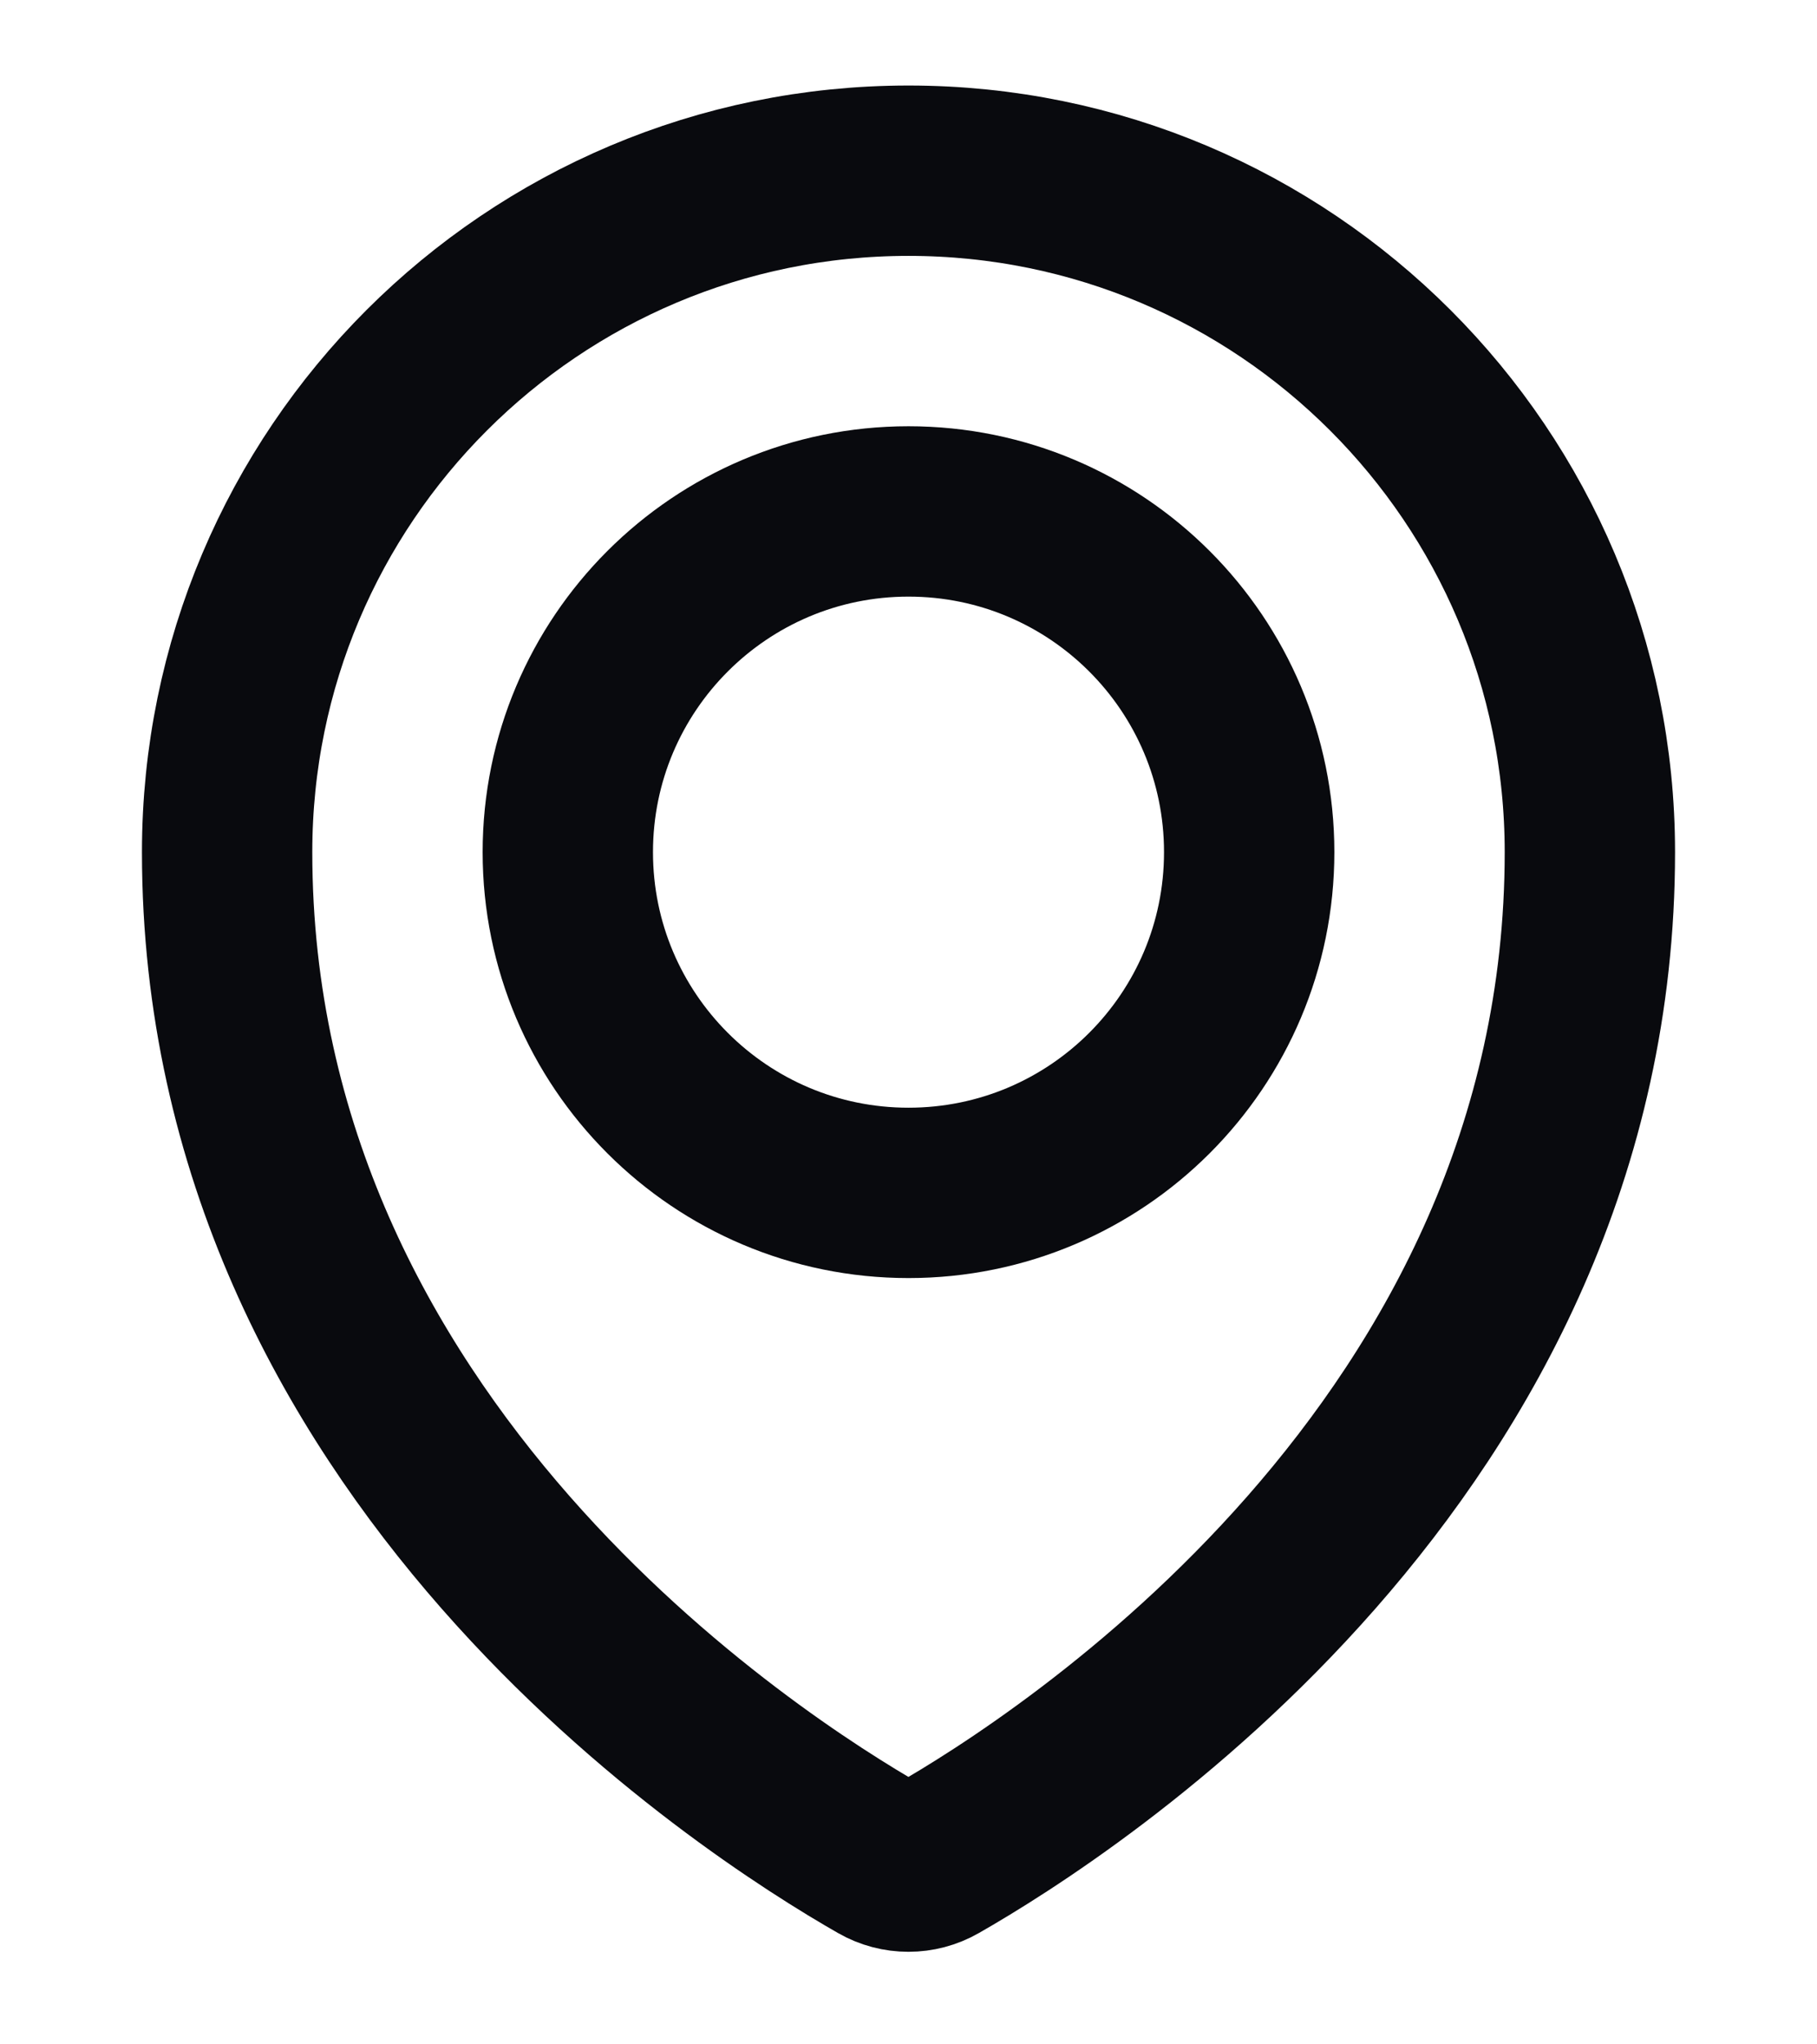
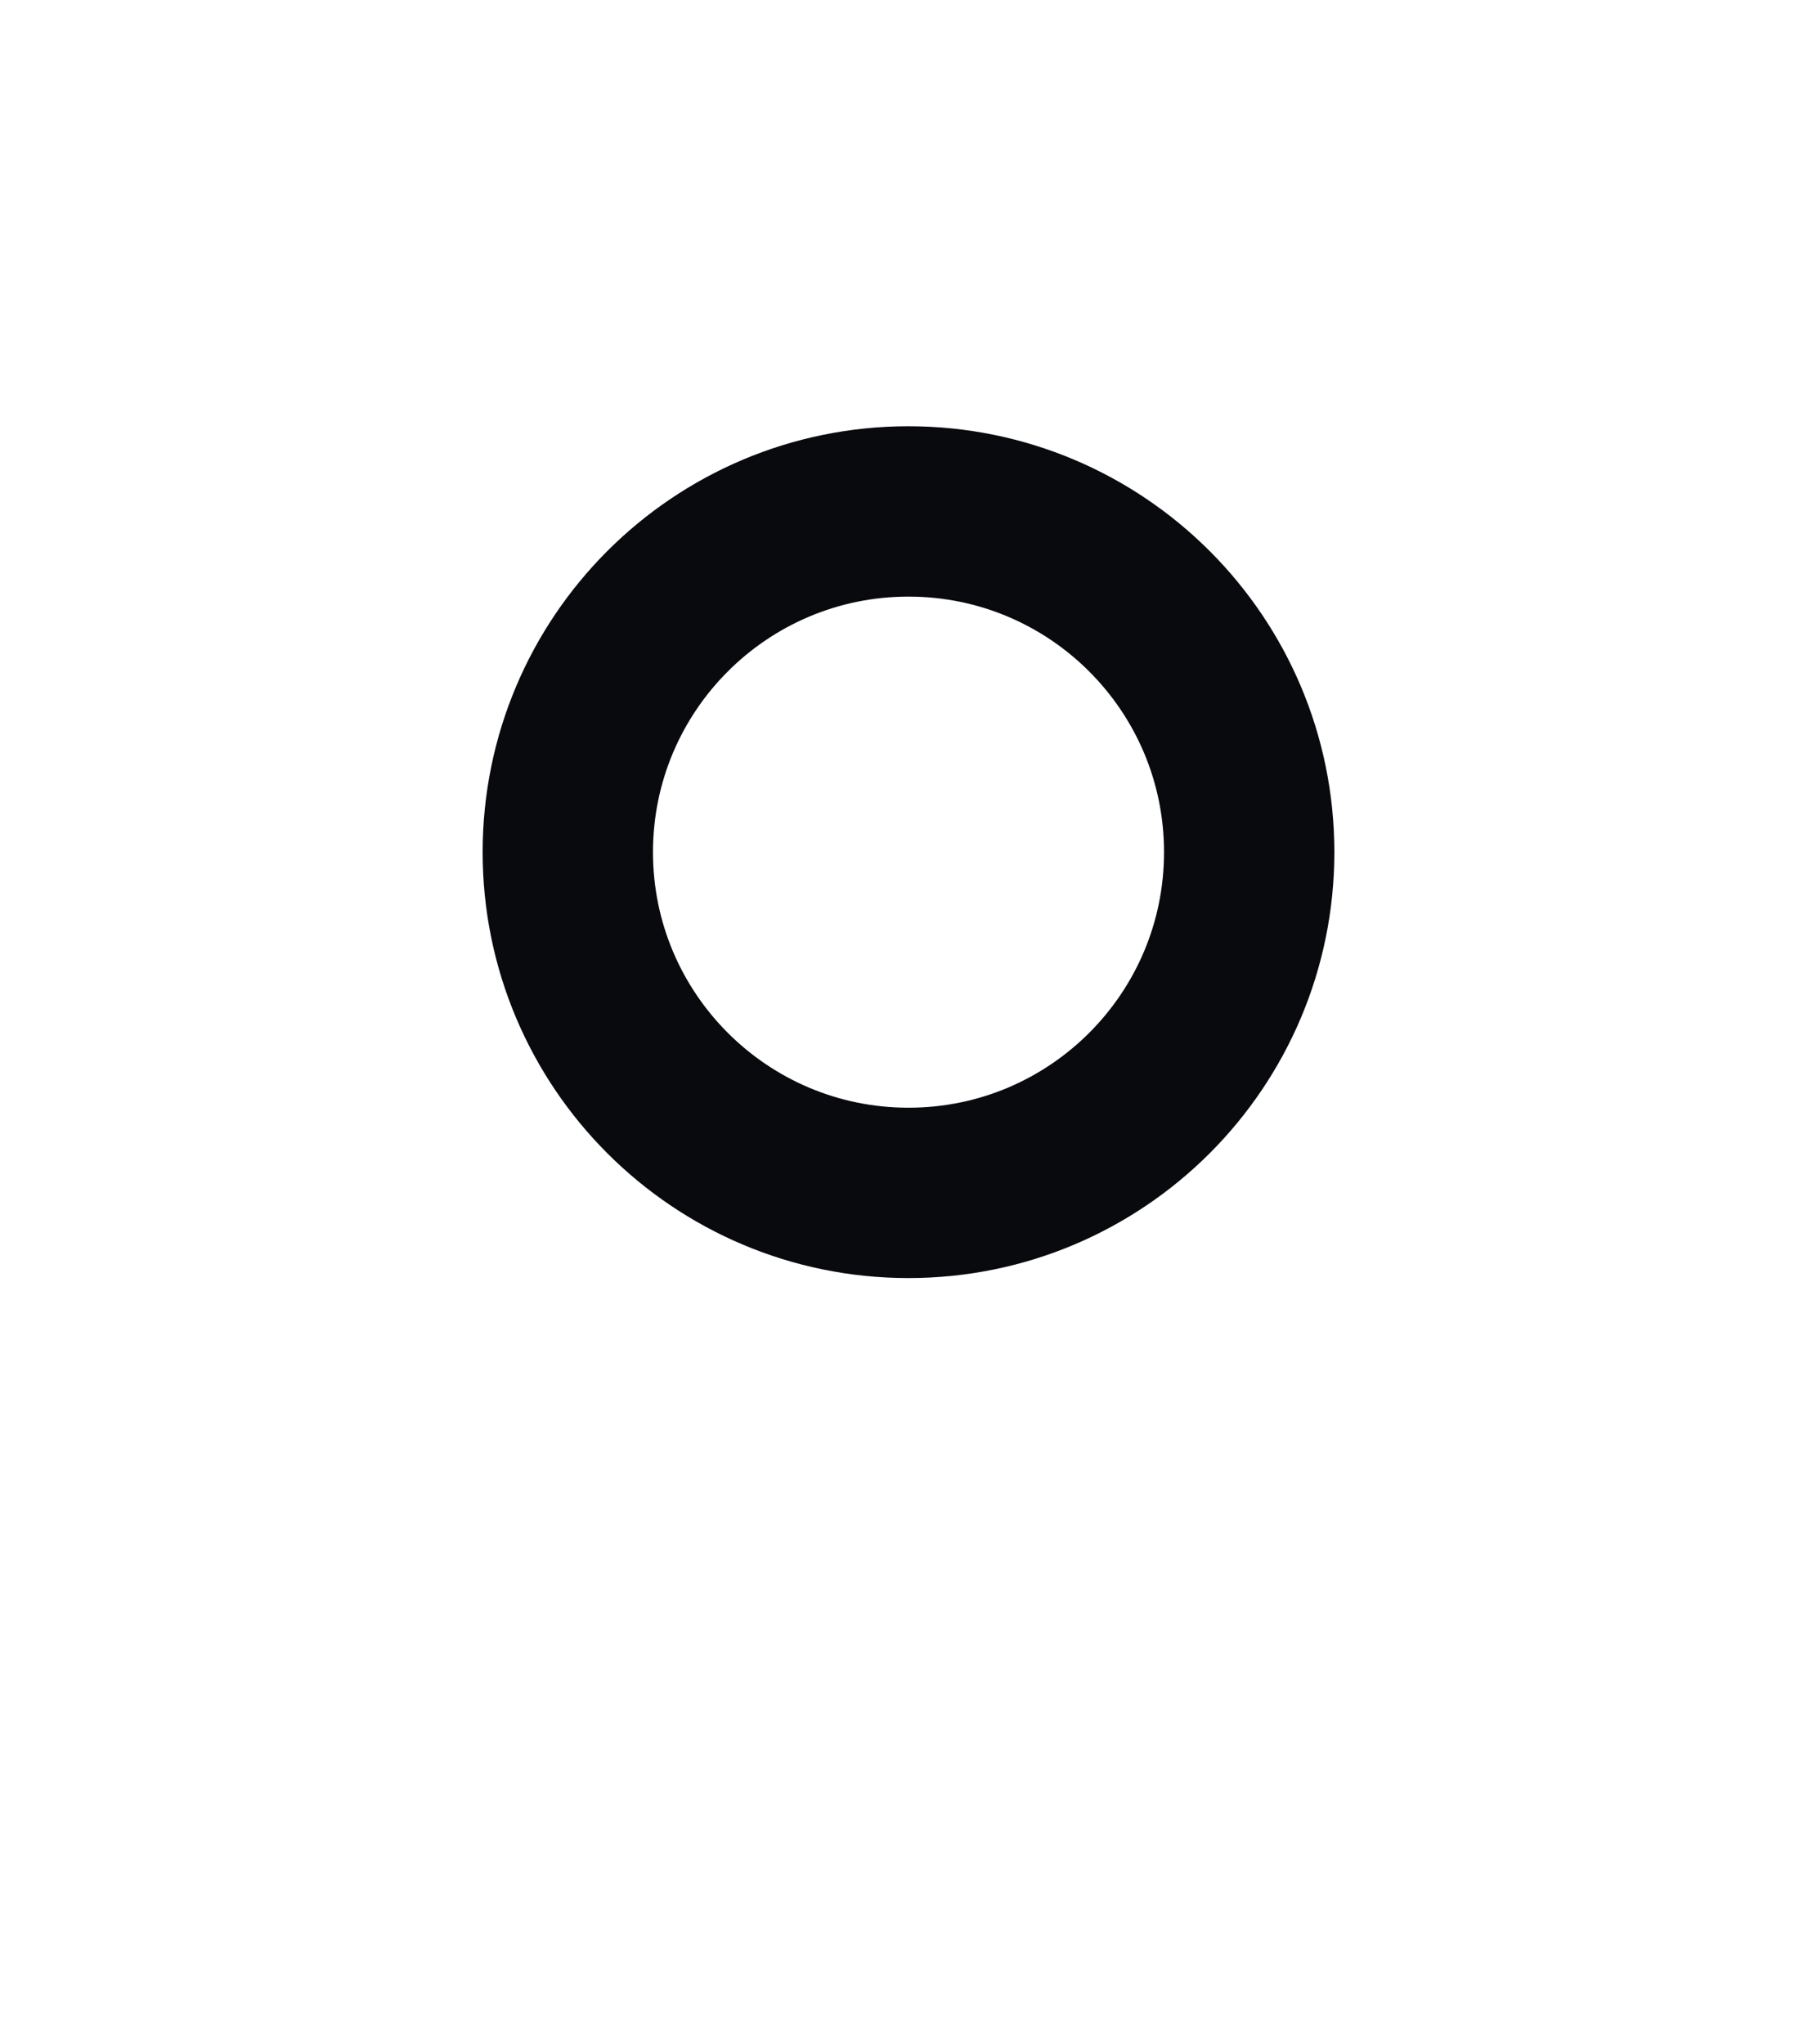
<svg xmlns="http://www.w3.org/2000/svg" width="16" height="18" viewBox="0 0 16 18" fill="none">
  <path fill-rule="evenodd" clip-rule="evenodd" d="M8 10.503C9.657 10.503 11 9.16 11 7.503C11 5.846 9.657 4.503 8 4.503C6.343 4.503 5 5.846 5 7.503C5 9.16 6.343 10.503 8 10.503Z" stroke="#090A0E" stroke-width="1.5" stroke-linecap="round" stroke-linejoin="round" />
-   <path fill-rule="evenodd" clip-rule="evenodd" d="M14 7.503C14 12.769 9.379 15.723 8.247 16.369C8.094 16.457 7.905 16.457 7.752 16.369C6.621 15.723 2 12.768 2 7.503C2 4.189 4.686 1.503 8 1.503C11.314 1.503 14 4.189 14 7.503V7.503Z" stroke="#090A0E" stroke-width="1.5" stroke-linecap="round" stroke-linejoin="round" />
</svg>